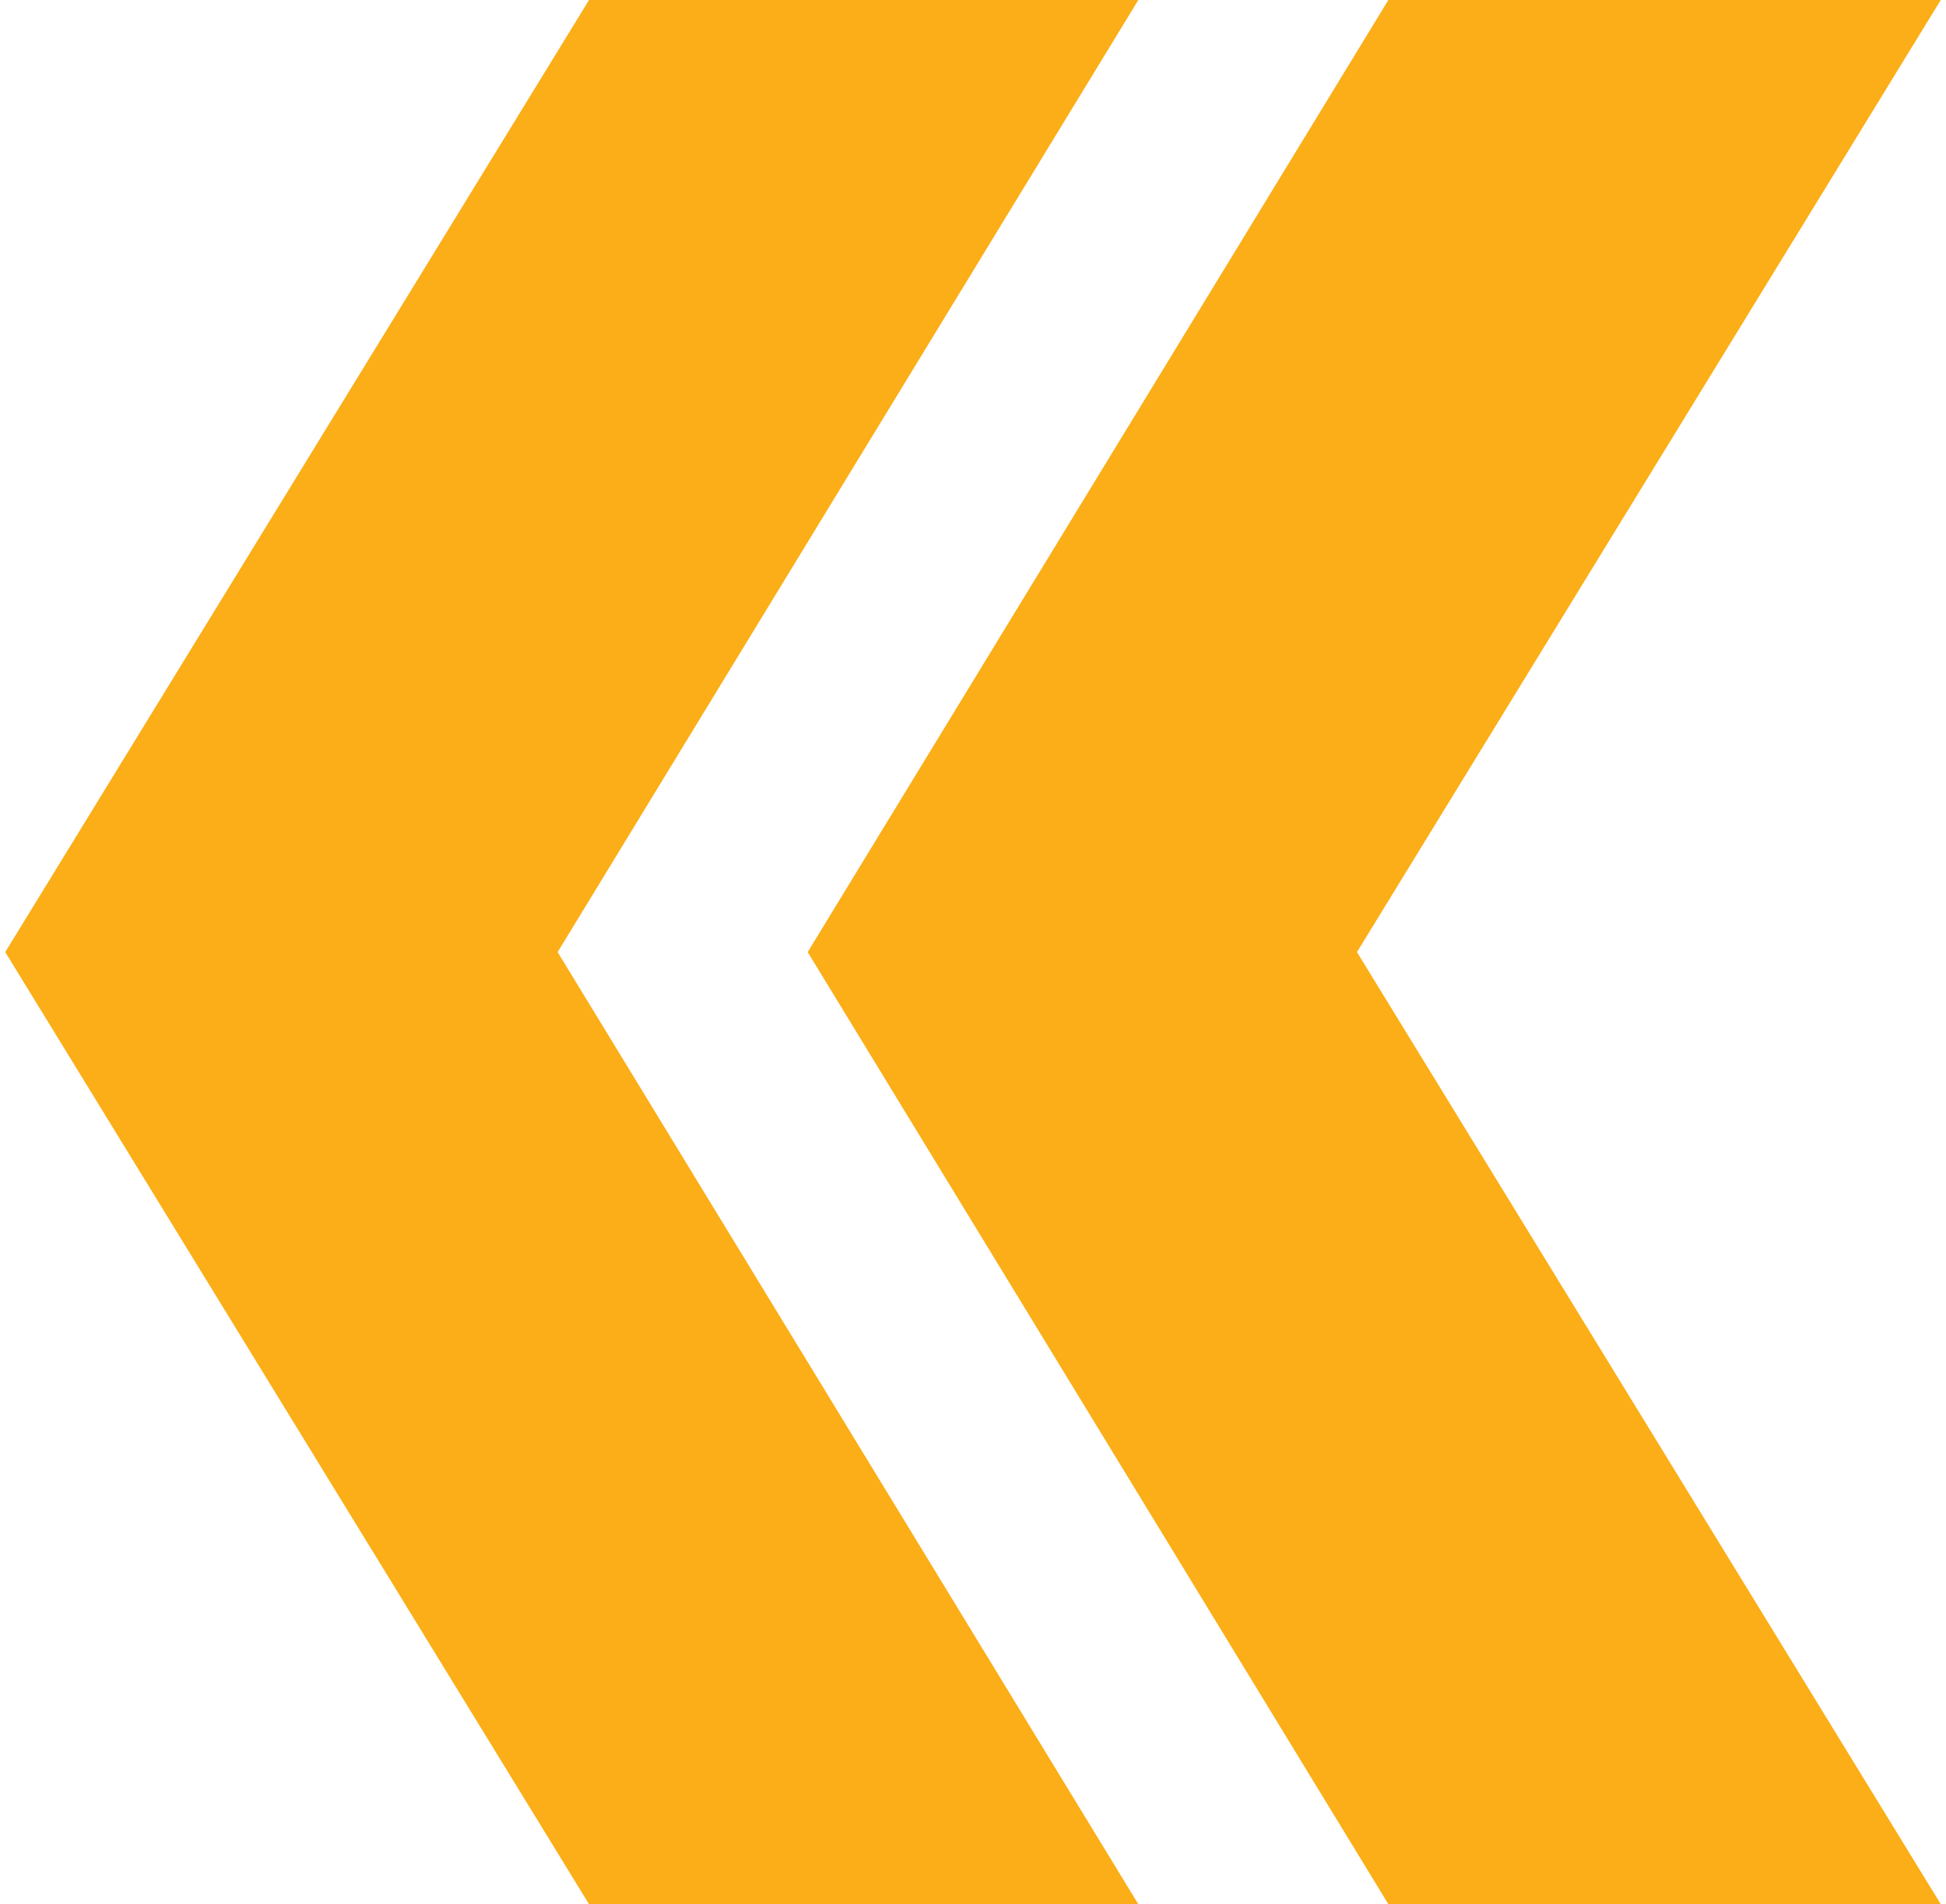
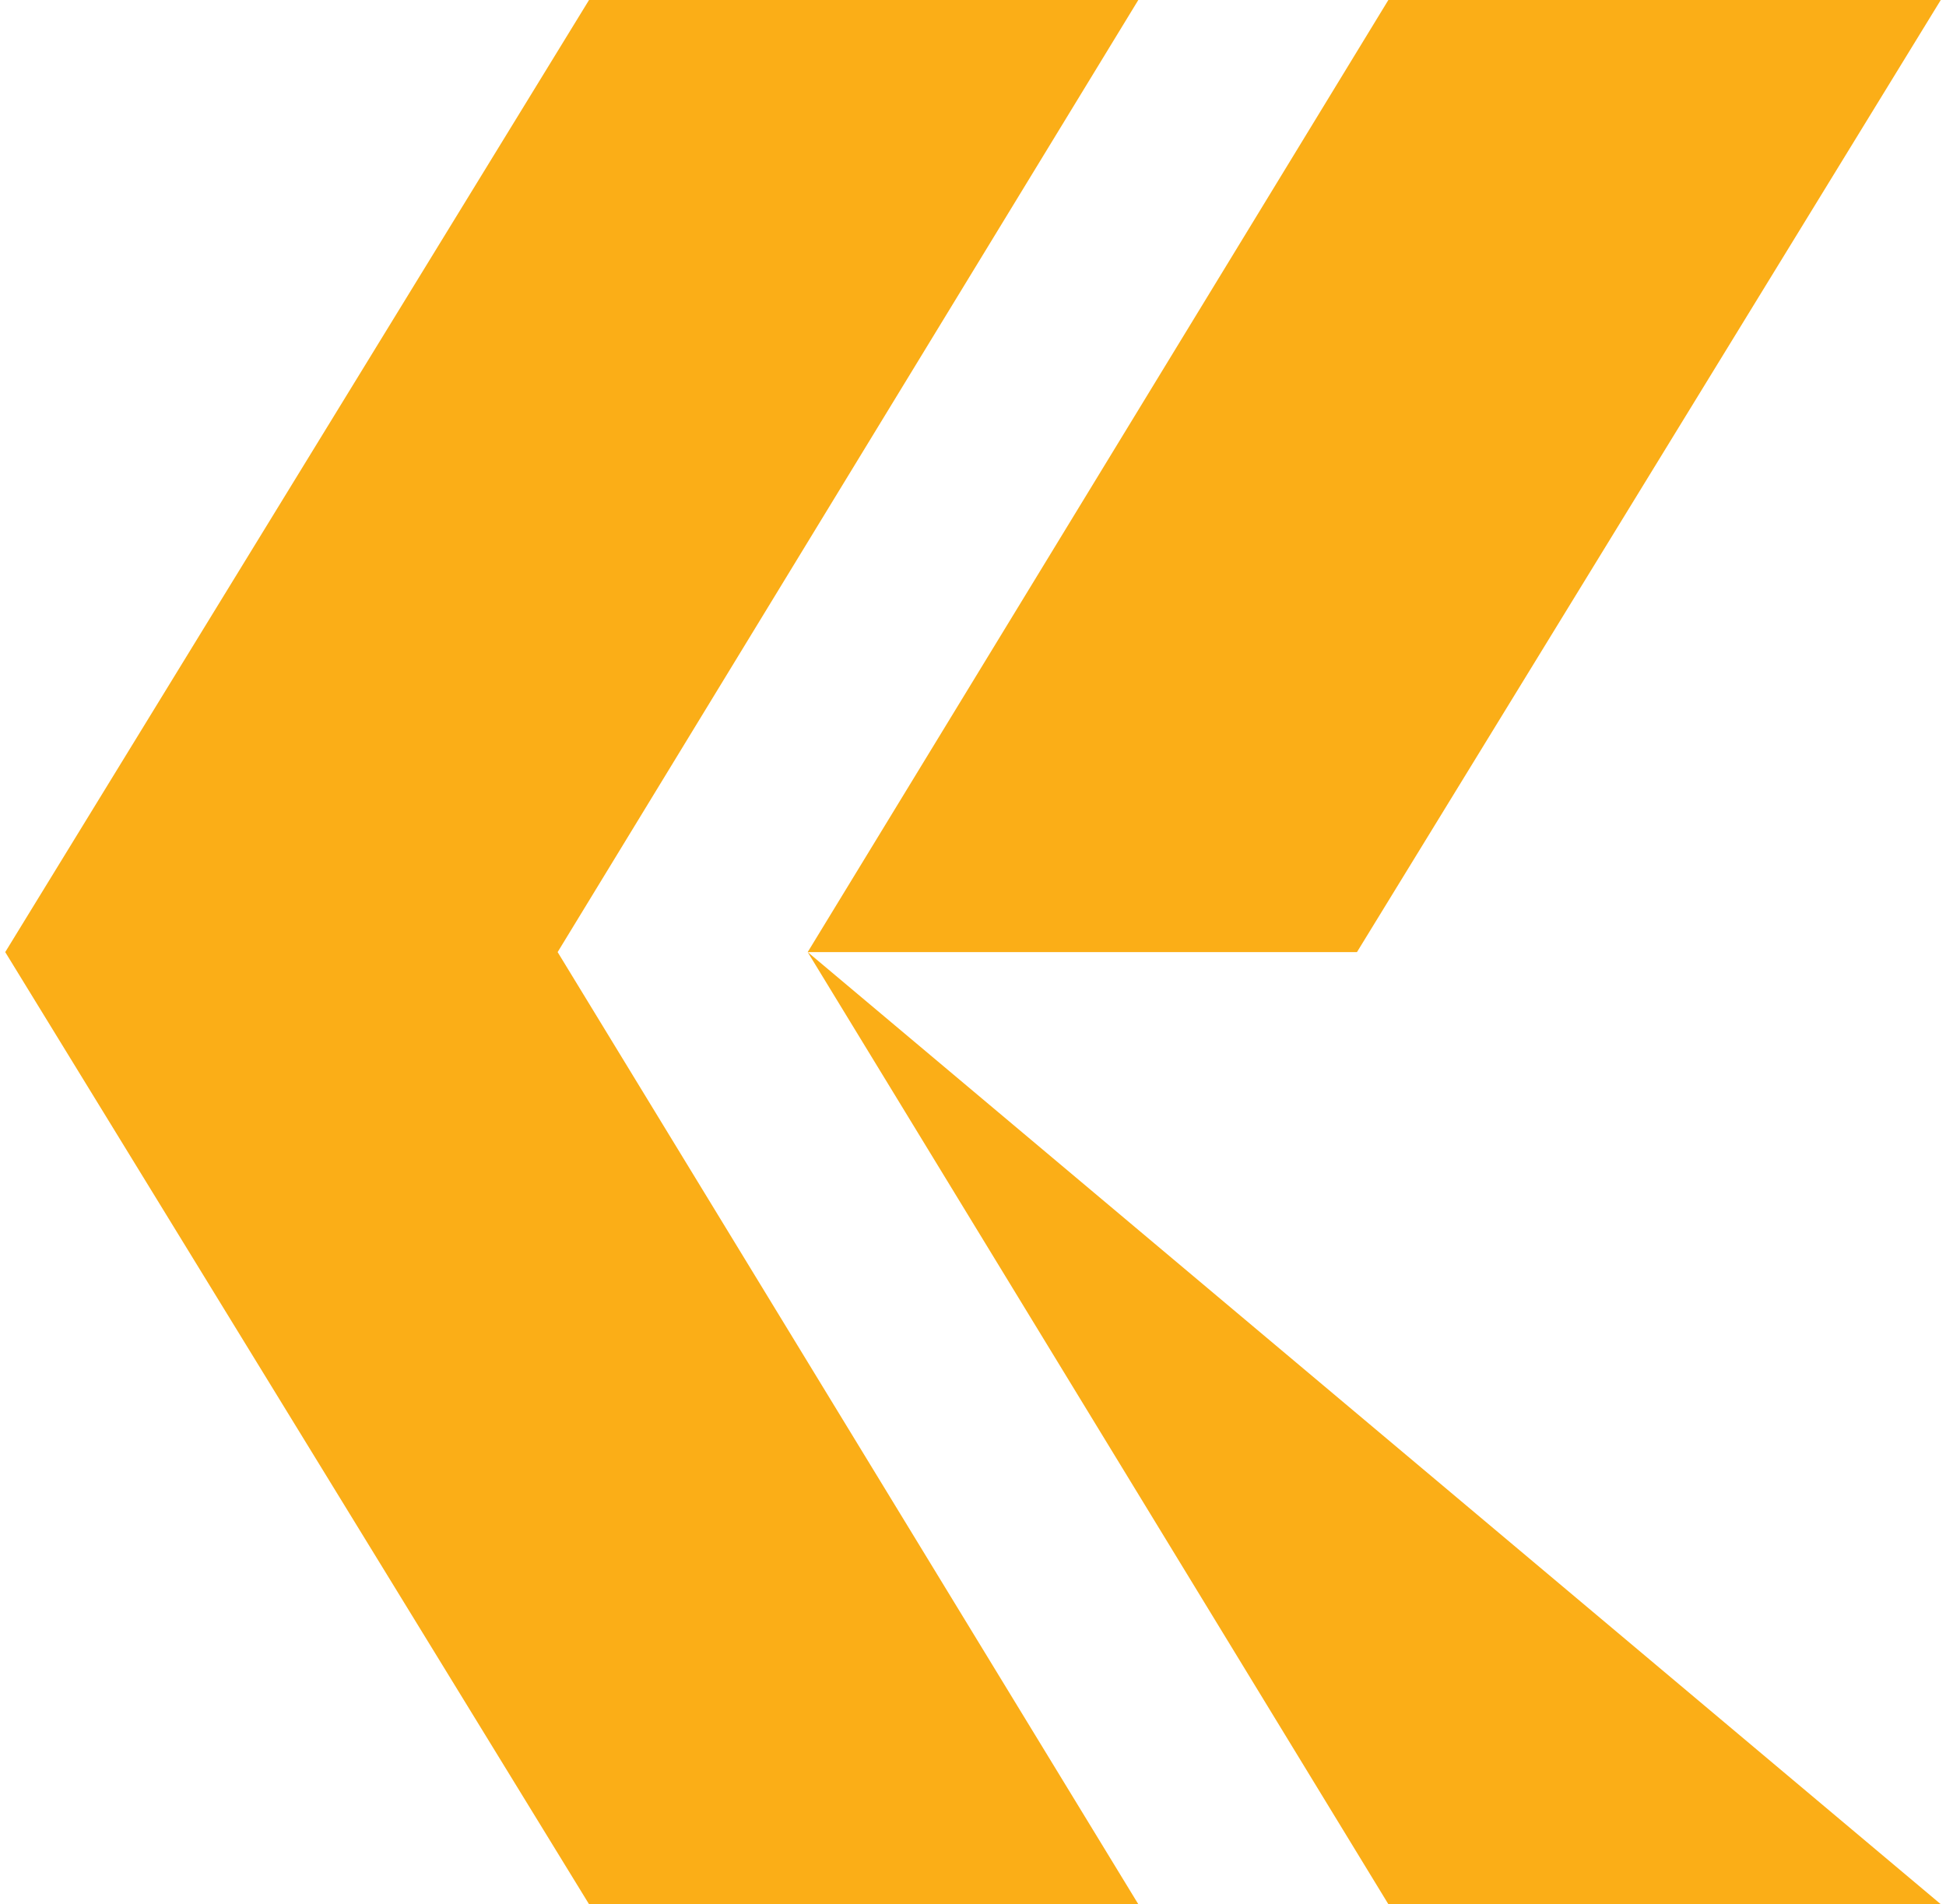
<svg xmlns="http://www.w3.org/2000/svg" viewBox="0 0 186 182">
-   <path fill="#fbae17" d="M108.8 182H56.3L.5 91h52.8zM.5 91h52.8l55.5-91H56.3zM185.5 182h-52.8L77.2 91h52.5zM77.2 91h52.5l55.8-91h-52.8z" />
+   <path fill="#fbae17" d="M108.8 182H56.3L.5 91h52.8zM.5 91h52.8l55.5-91H56.3zM185.5 182h-52.8L77.2 91zM77.2 91h52.5l55.8-91h-52.8z" />
</svg>